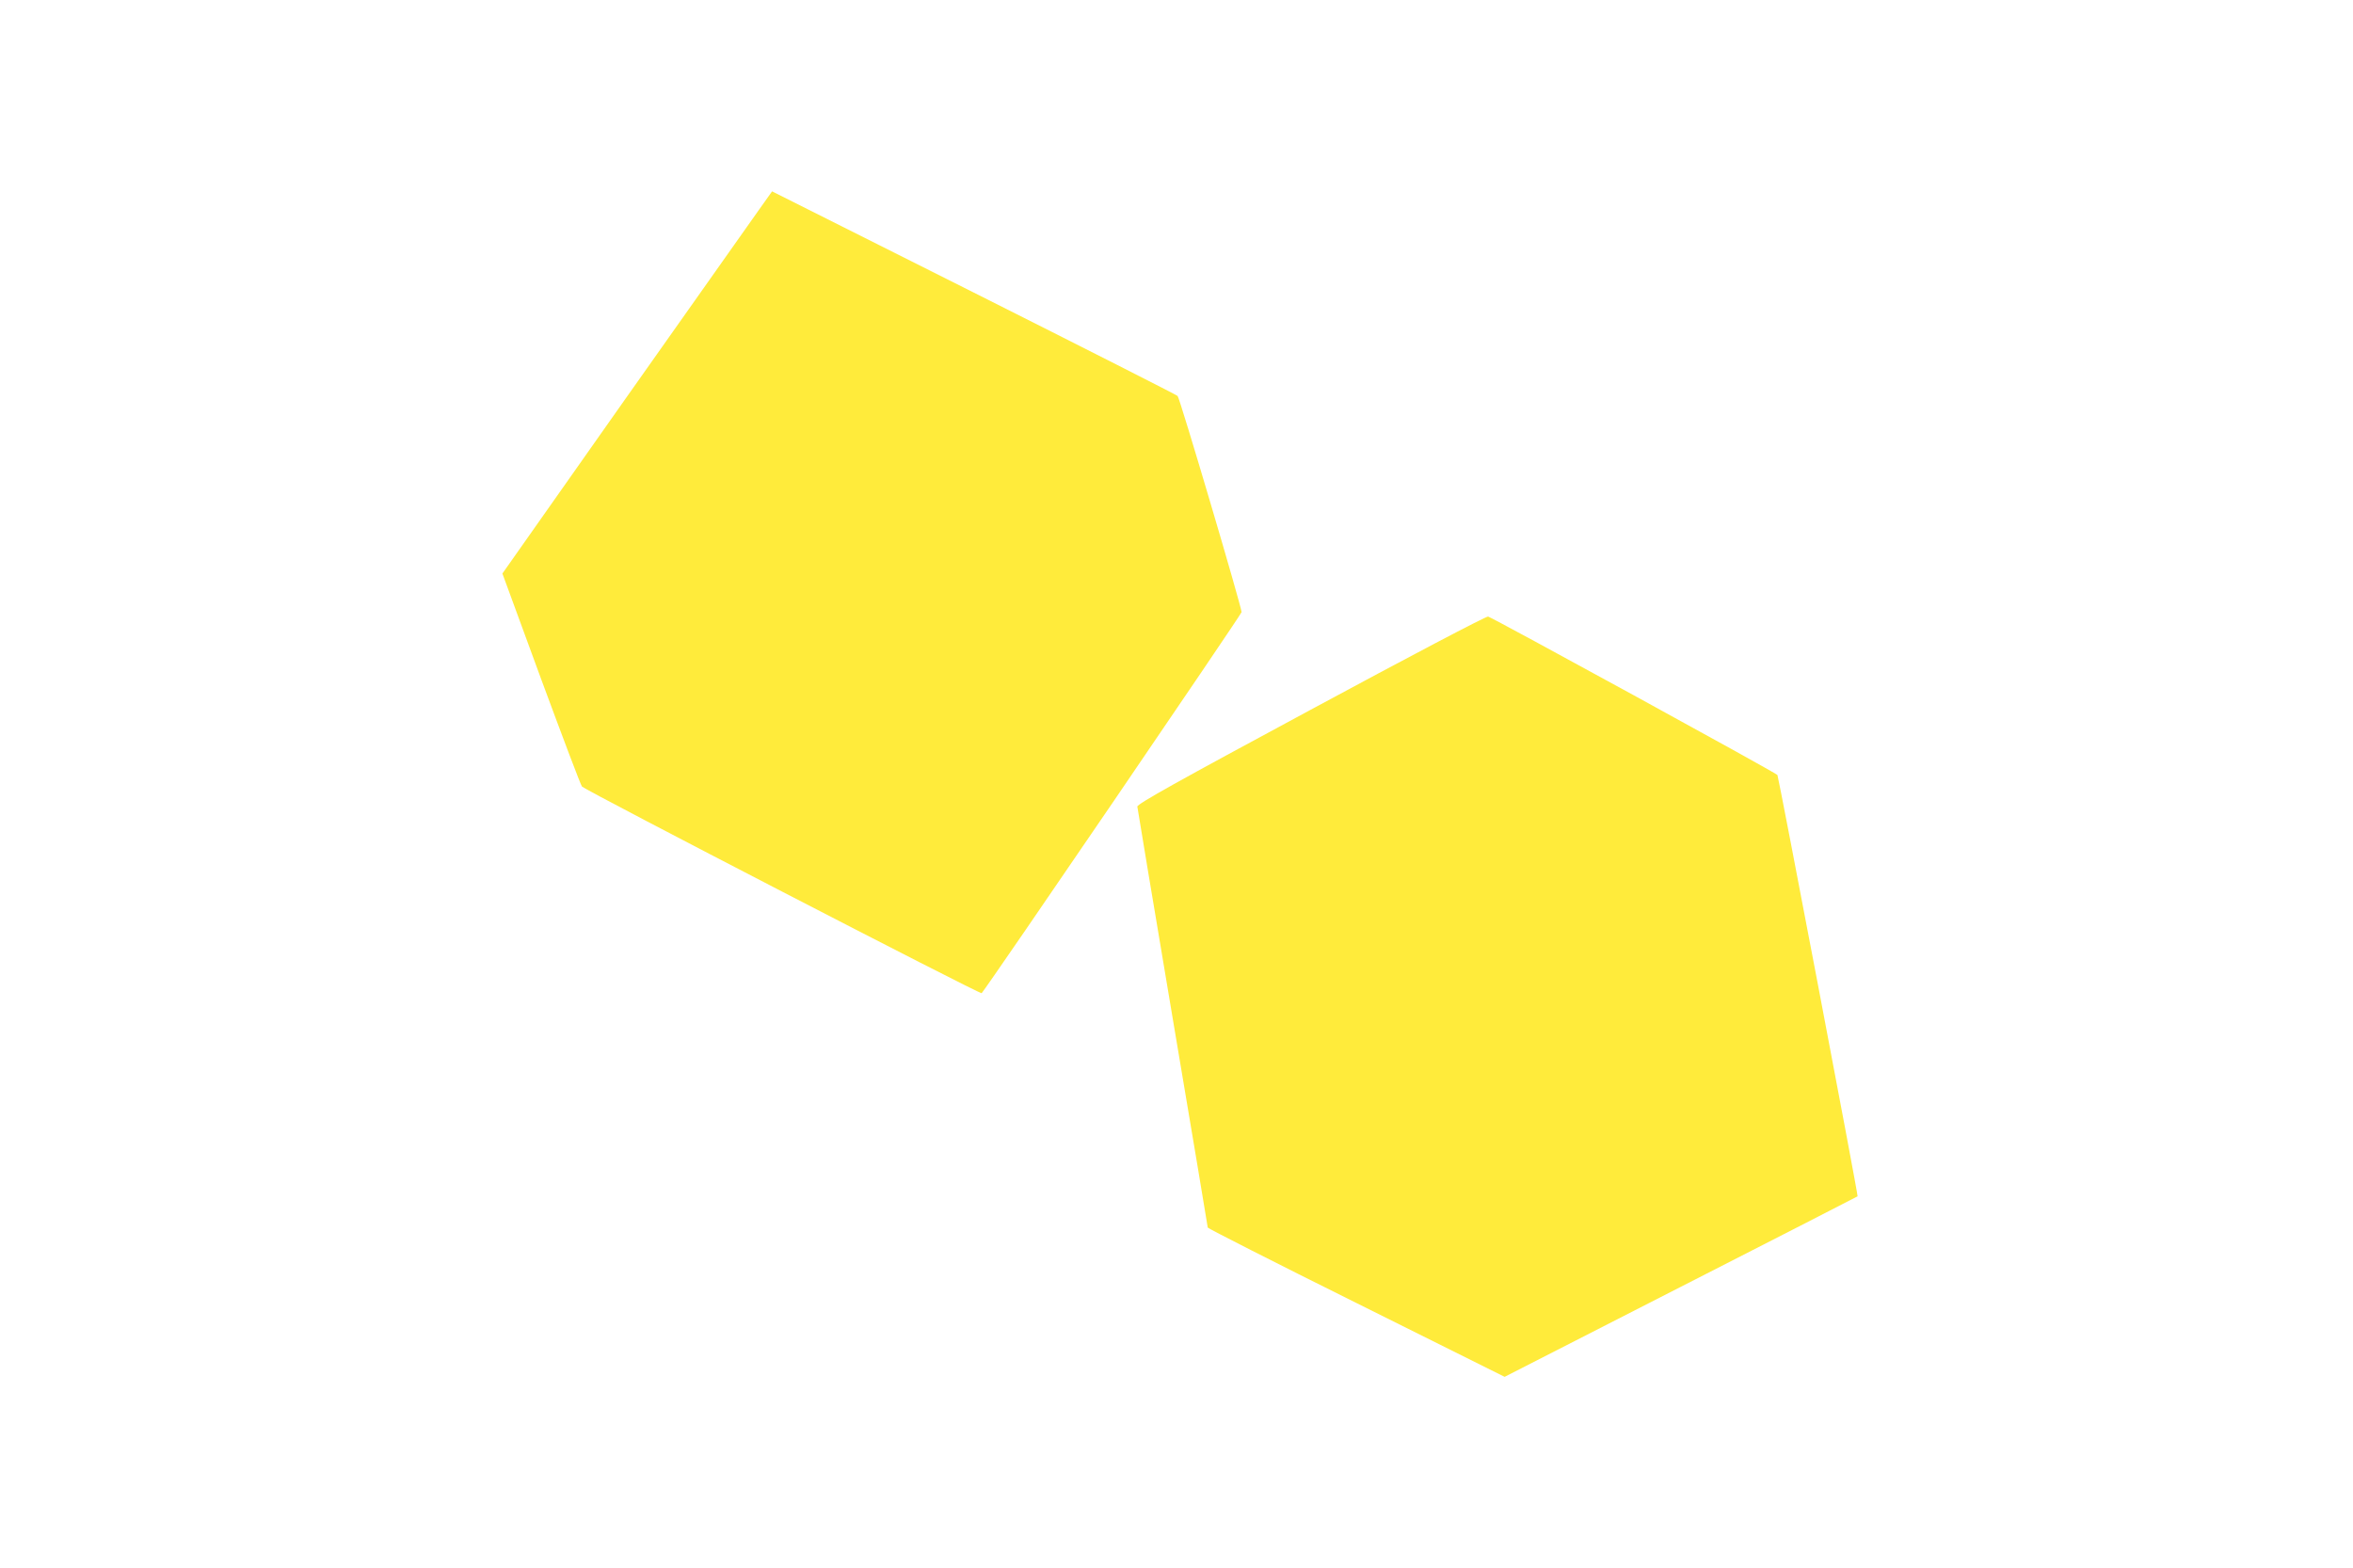
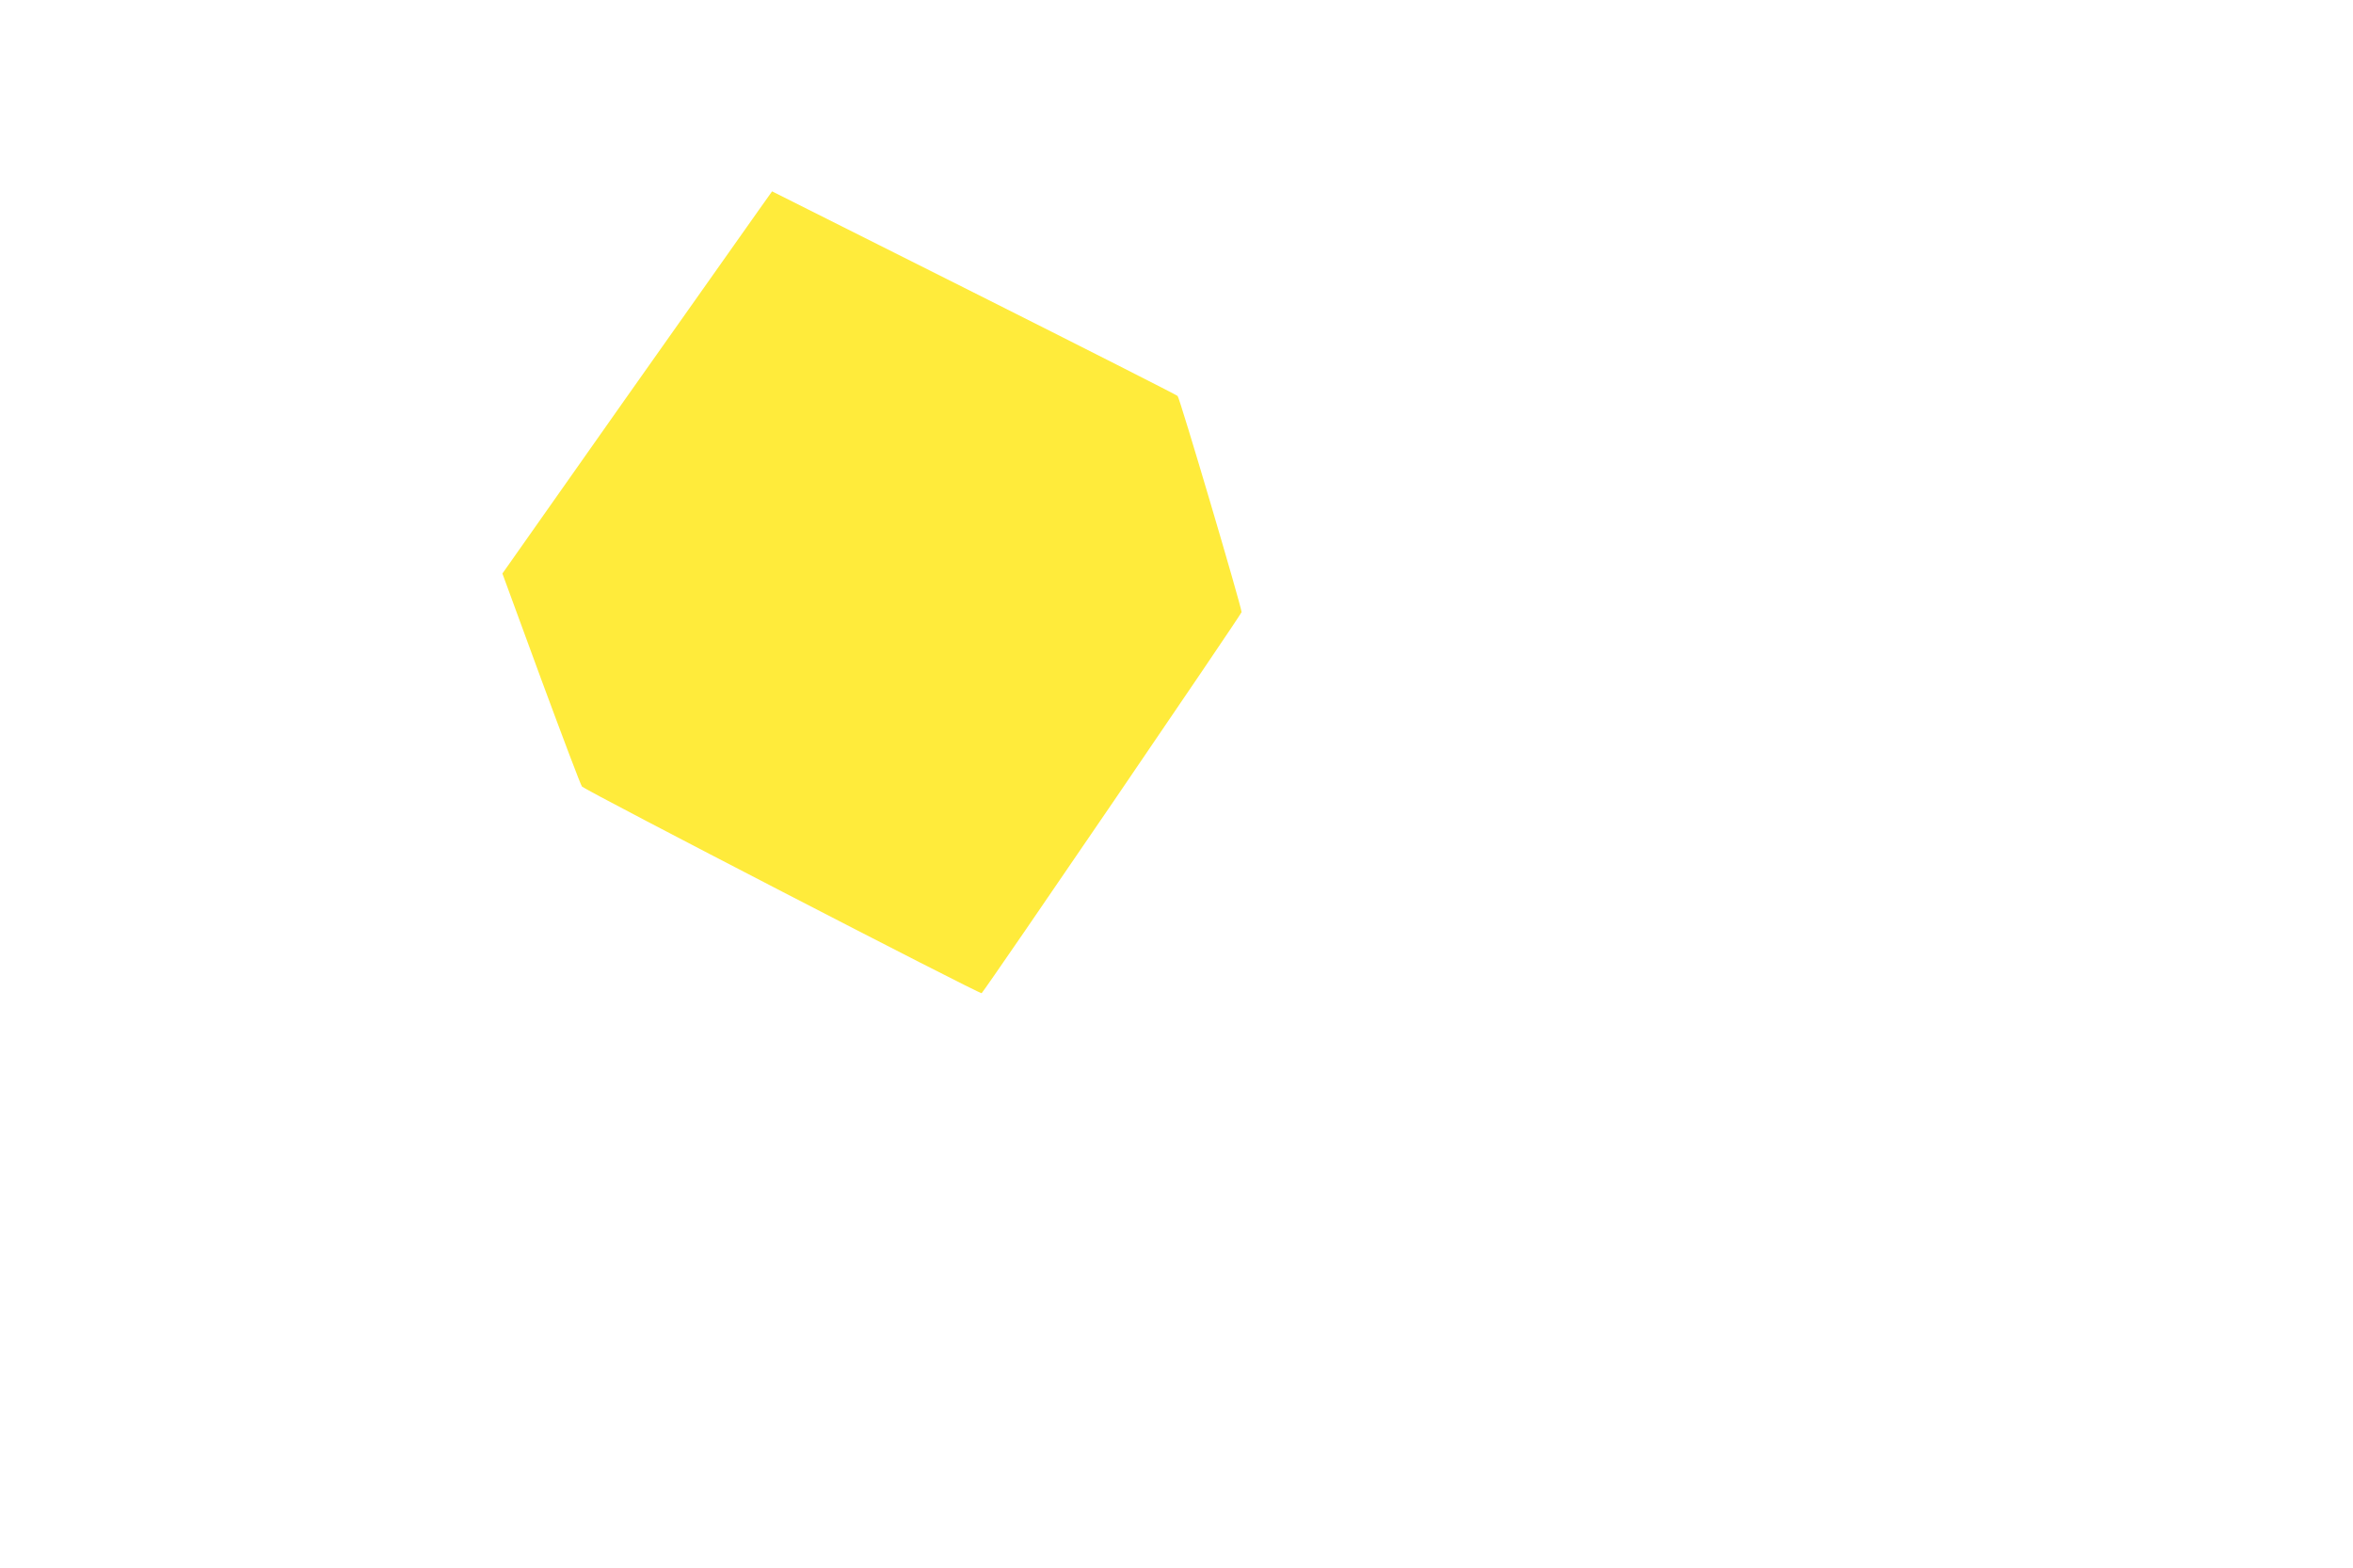
<svg xmlns="http://www.w3.org/2000/svg" version="1.0" width="1280pt" height="853pt" viewBox="0 0 1280 853" preserveAspectRatio="xMidYMid meet">
  <g transform="translate(0,853) scale(0.1,-0.1)" fill="#ffeb3b" stroke="none">
    <path d="M4131 7392 c-38 -53 -368 -521 -734 -1039 l-664 -943 211 -575 c117 -316 216 -579 222 -584 25 -24 2167 -1132 2174 -1124 35 40 1414 2062 1414 2073 0 28 -336 1165 -348 1176 -6 6 -505 259 -1108 562 l-1098 551 -69 -97z" />
-     <path d="M7130 4669 c-726 -391 -945 -513 -943 -527 1 -9 87 -527 192 -1150 105 -622 191 -1136 191 -1140 0 -4 363 -189 808 -410 l807 -402 959 490 c528 269 960 491 961 492 4 5 -431 2287 -436 2292 -15 16 -1557 860 -1574 862 -11 2 -439 -223 -965 -507z" />
  </g>
</svg>